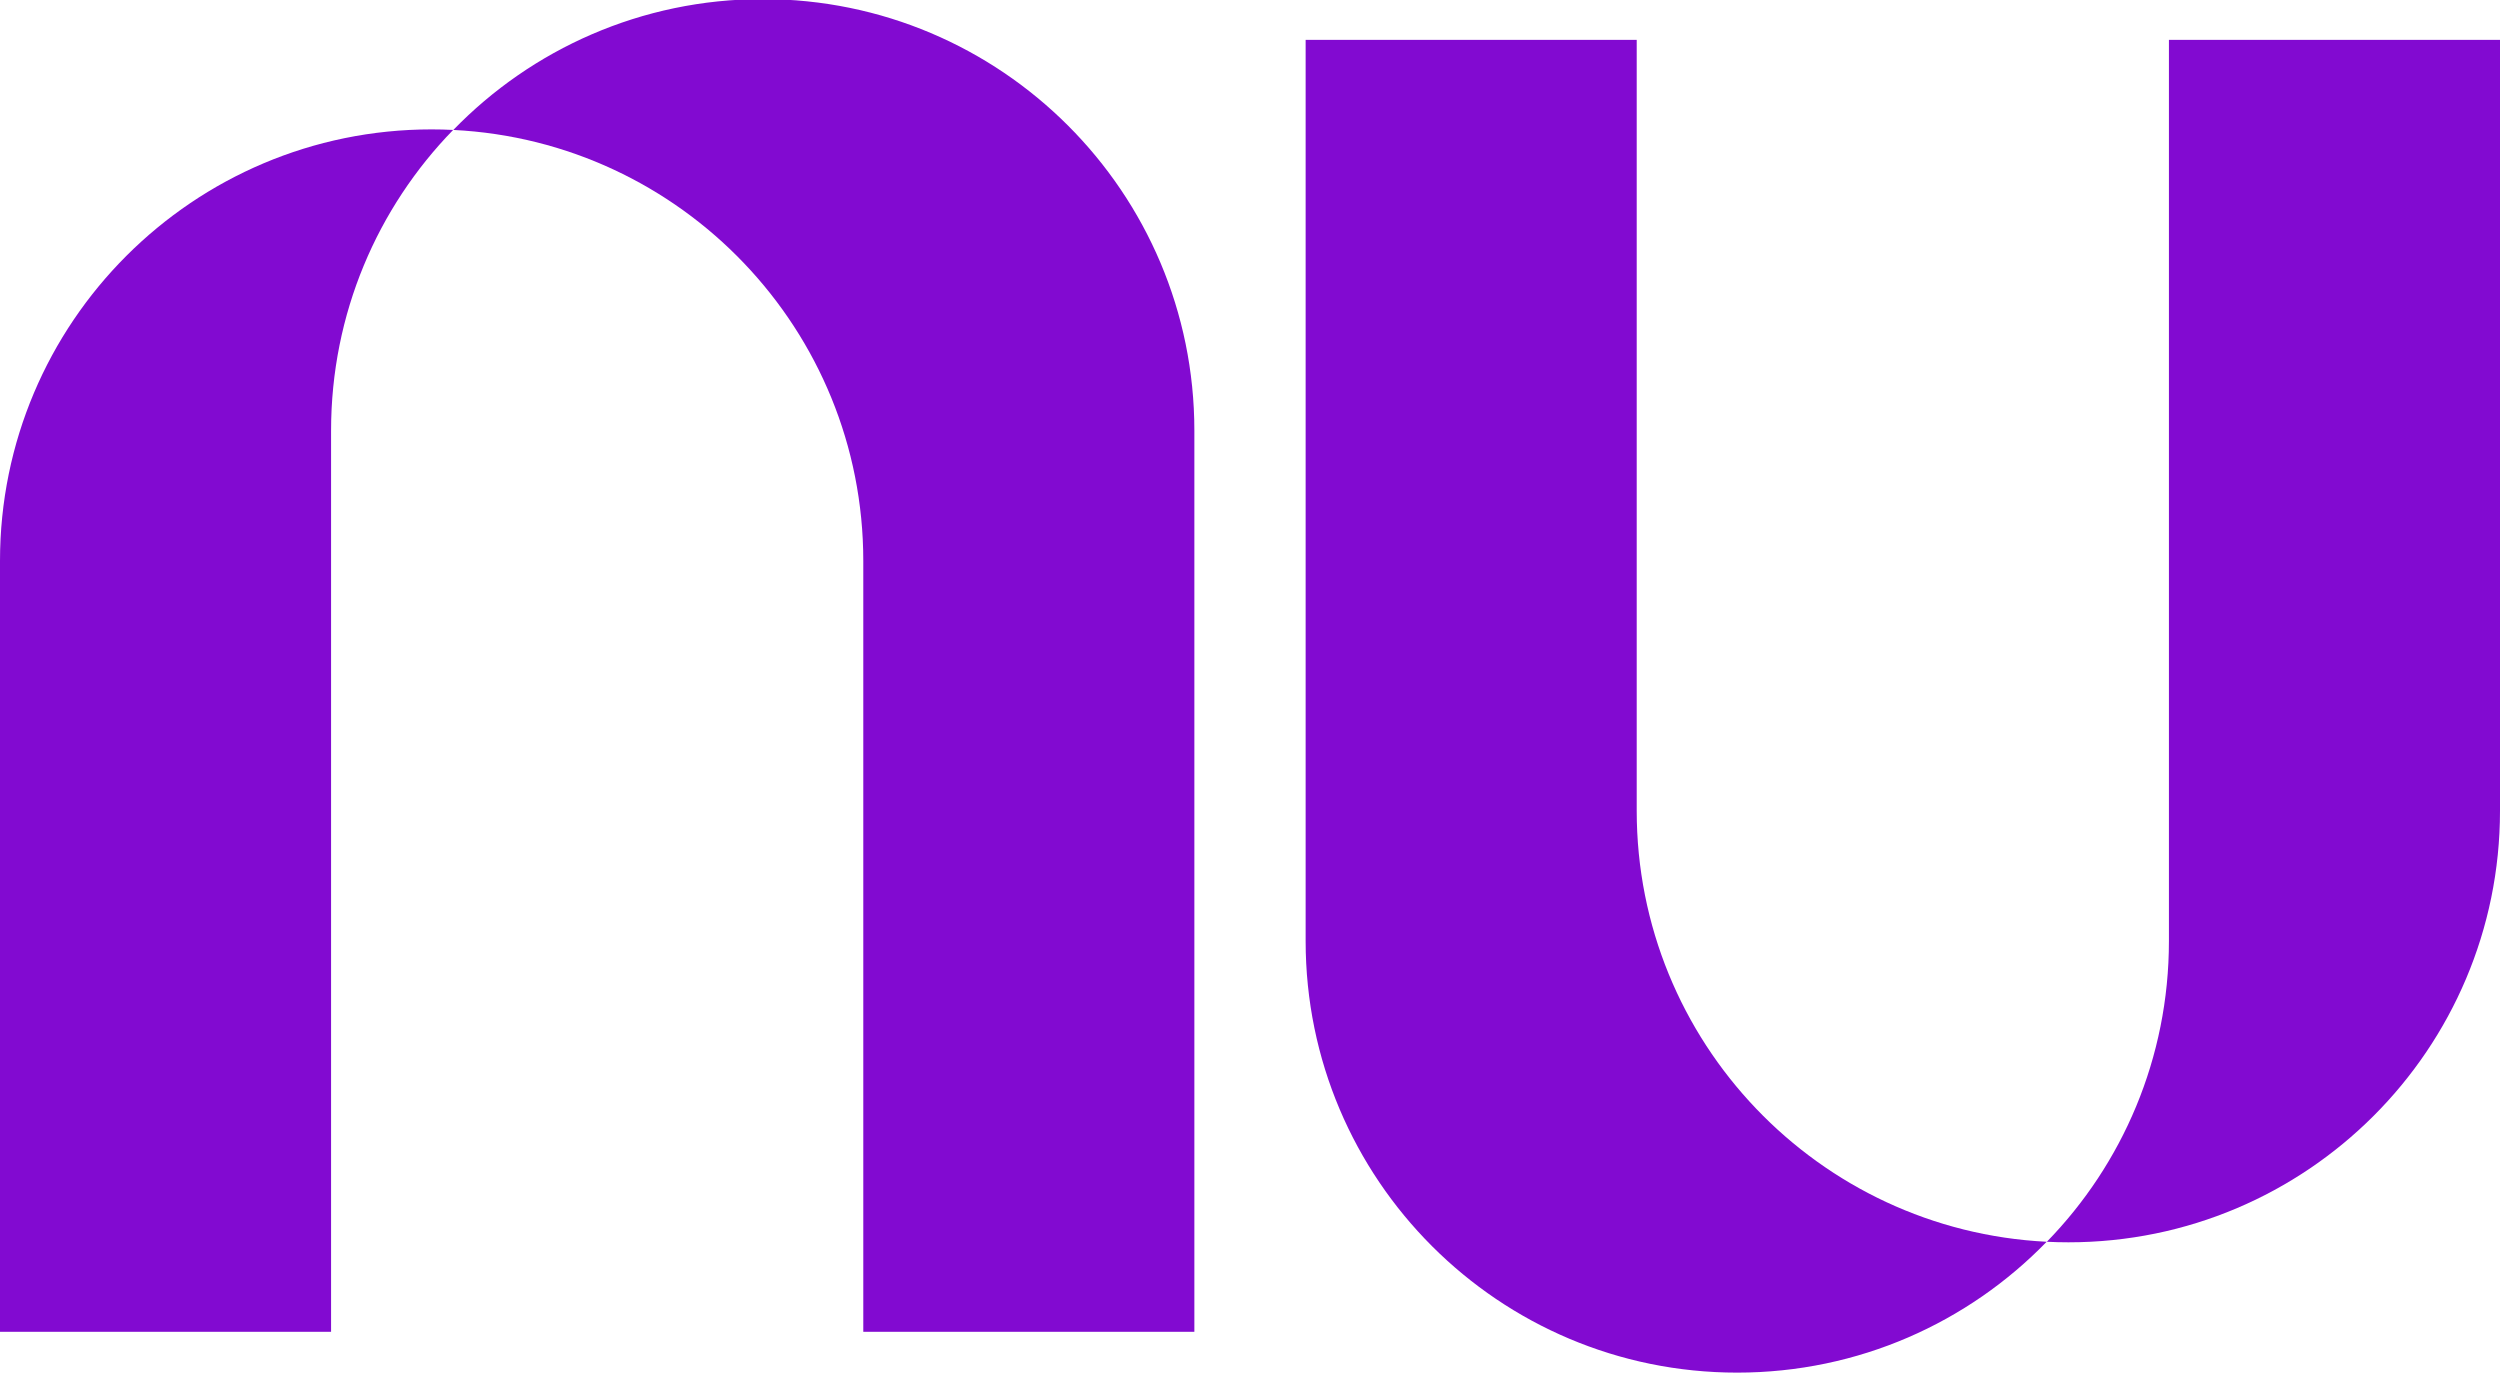
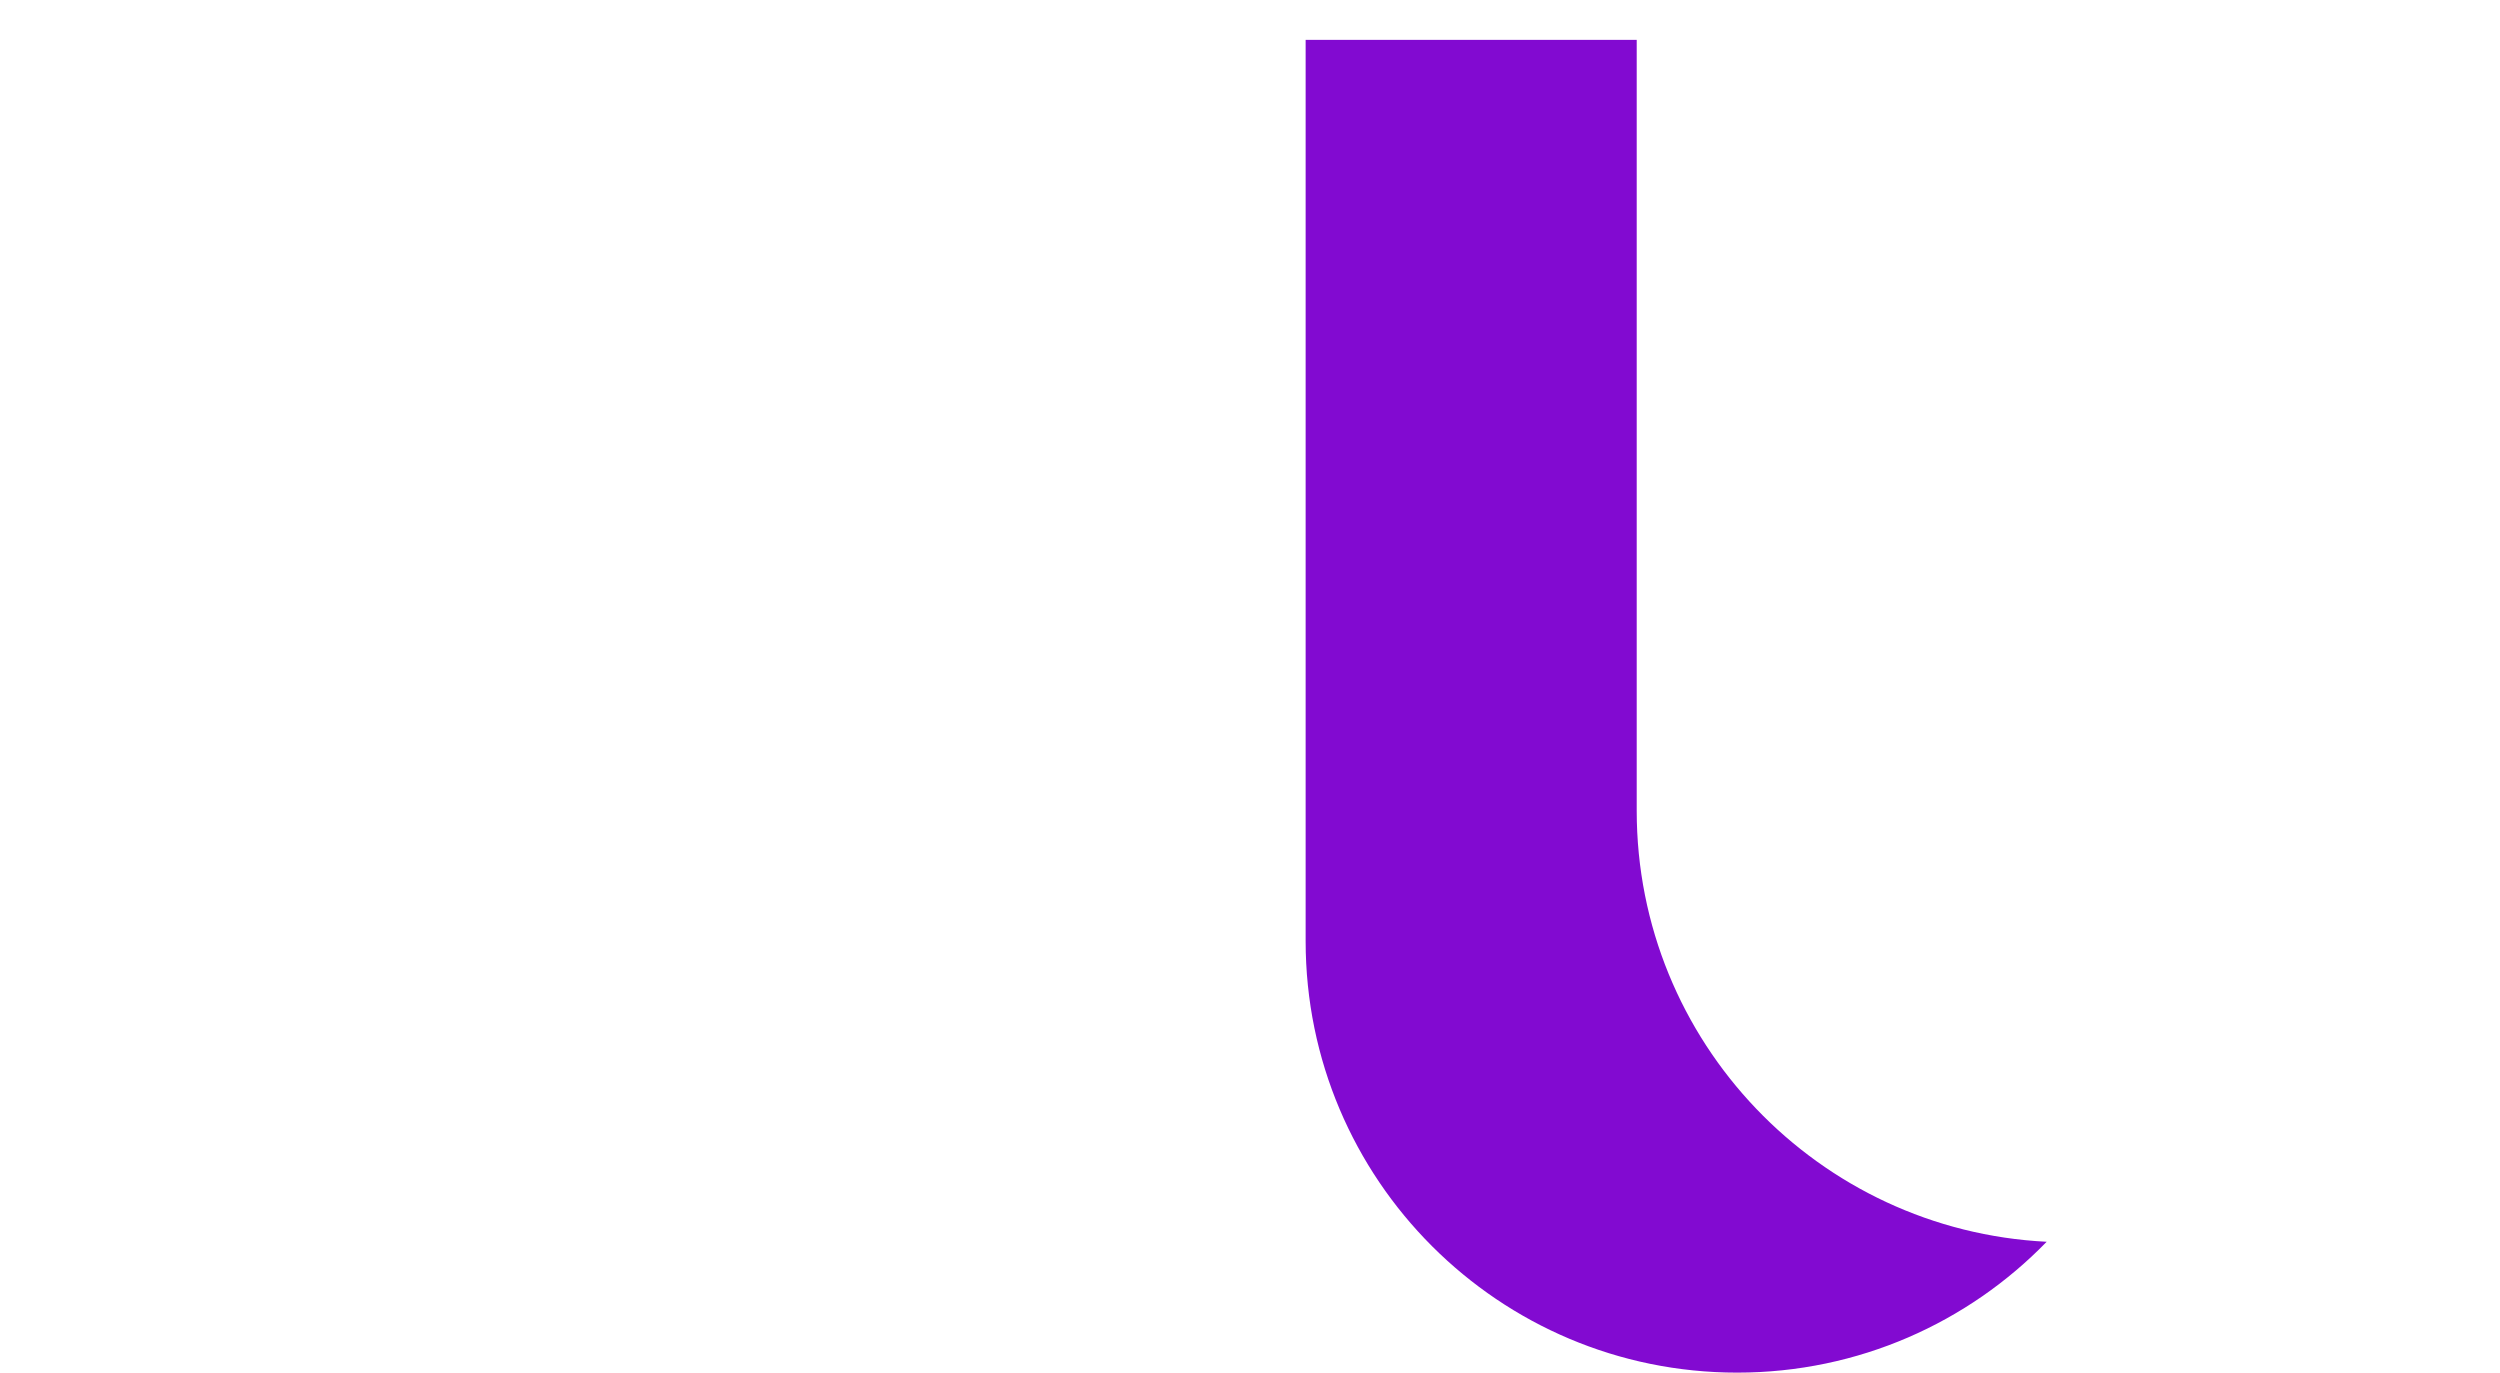
<svg xmlns="http://www.w3.org/2000/svg" version="1.1" id="Camada_1" x="0px" y="0px" viewBox="0 0 1366 750" style="enable-background:new 0 0 1366 750;" xml:space="preserve">
  <style type="text/css">
	.st0{fill:#820AD1;}
</style>
  <g>
    <g>
-       <path class="st0" d="M235.8,70.7C105.6,70.7,0,176.3,0,306.5v421.2h180.9V235.3c0-63.9,25.4-121.9,66.7-164.3    C243.7,70.8,239.8,70.7,235.8,70.7L235.8,70.7z" />
-       <path class="st0" d="M416.8-0.5L416.8-0.5c-66.3,0-126.3,27.4-169.1,71.5c124.7,6.2,224,109.3,224,235.5v421.2h180.9V235.3    C652.6,105.1,547-0.5,416.8-0.5z" />
-     </g>
+       </g>
    <g>
-       <path class="st0" d="M1130.2,678.8c130.2,0,235.8-105.6,235.8-235.8V21.8h-180.9v492.4c0,63.9-25.4,121.9-66.7,164.3    C1122.3,678.7,1126.2,678.8,1130.2,678.8L1130.2,678.8z" />
      <path class="st0" d="M949.2,750L949.2,750c66.3,0,126.3-27.4,169.1-71.5c-124.7-6.2-224-109.3-224-235.5V21.8H713.4v492.4    C713.4,644.4,819,750,949.2,750z" />
    </g>
  </g>
</svg>